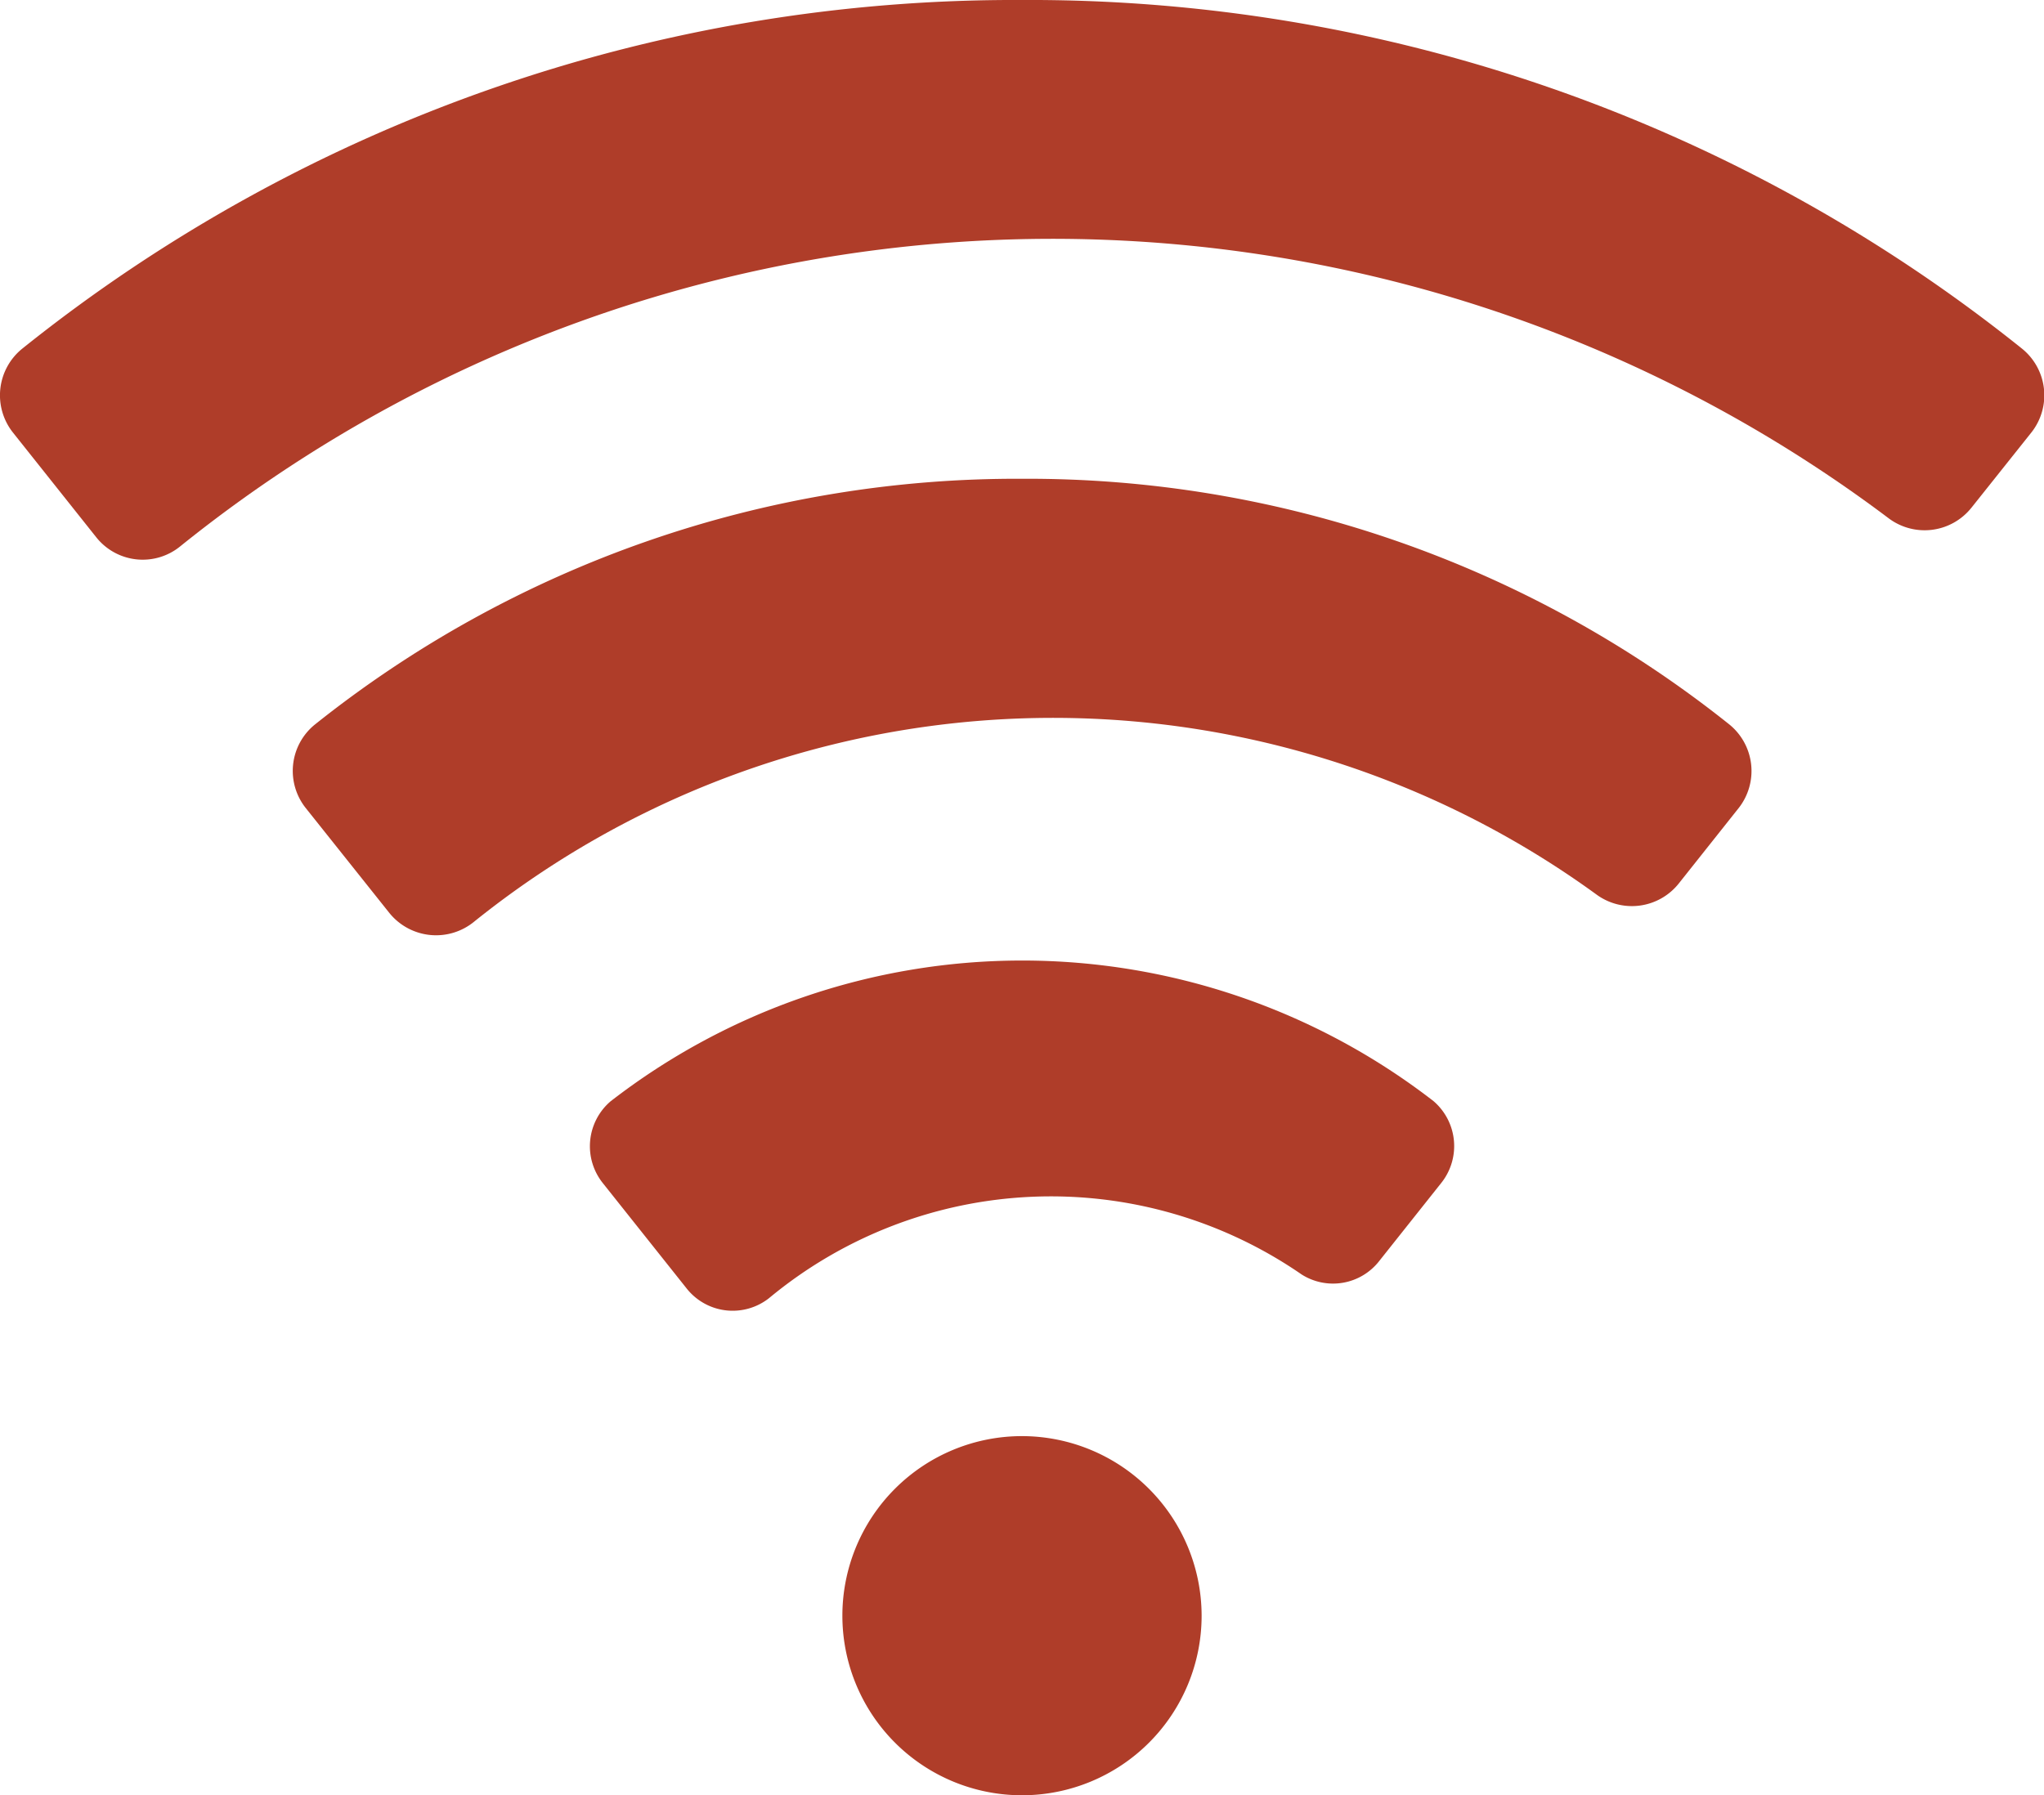
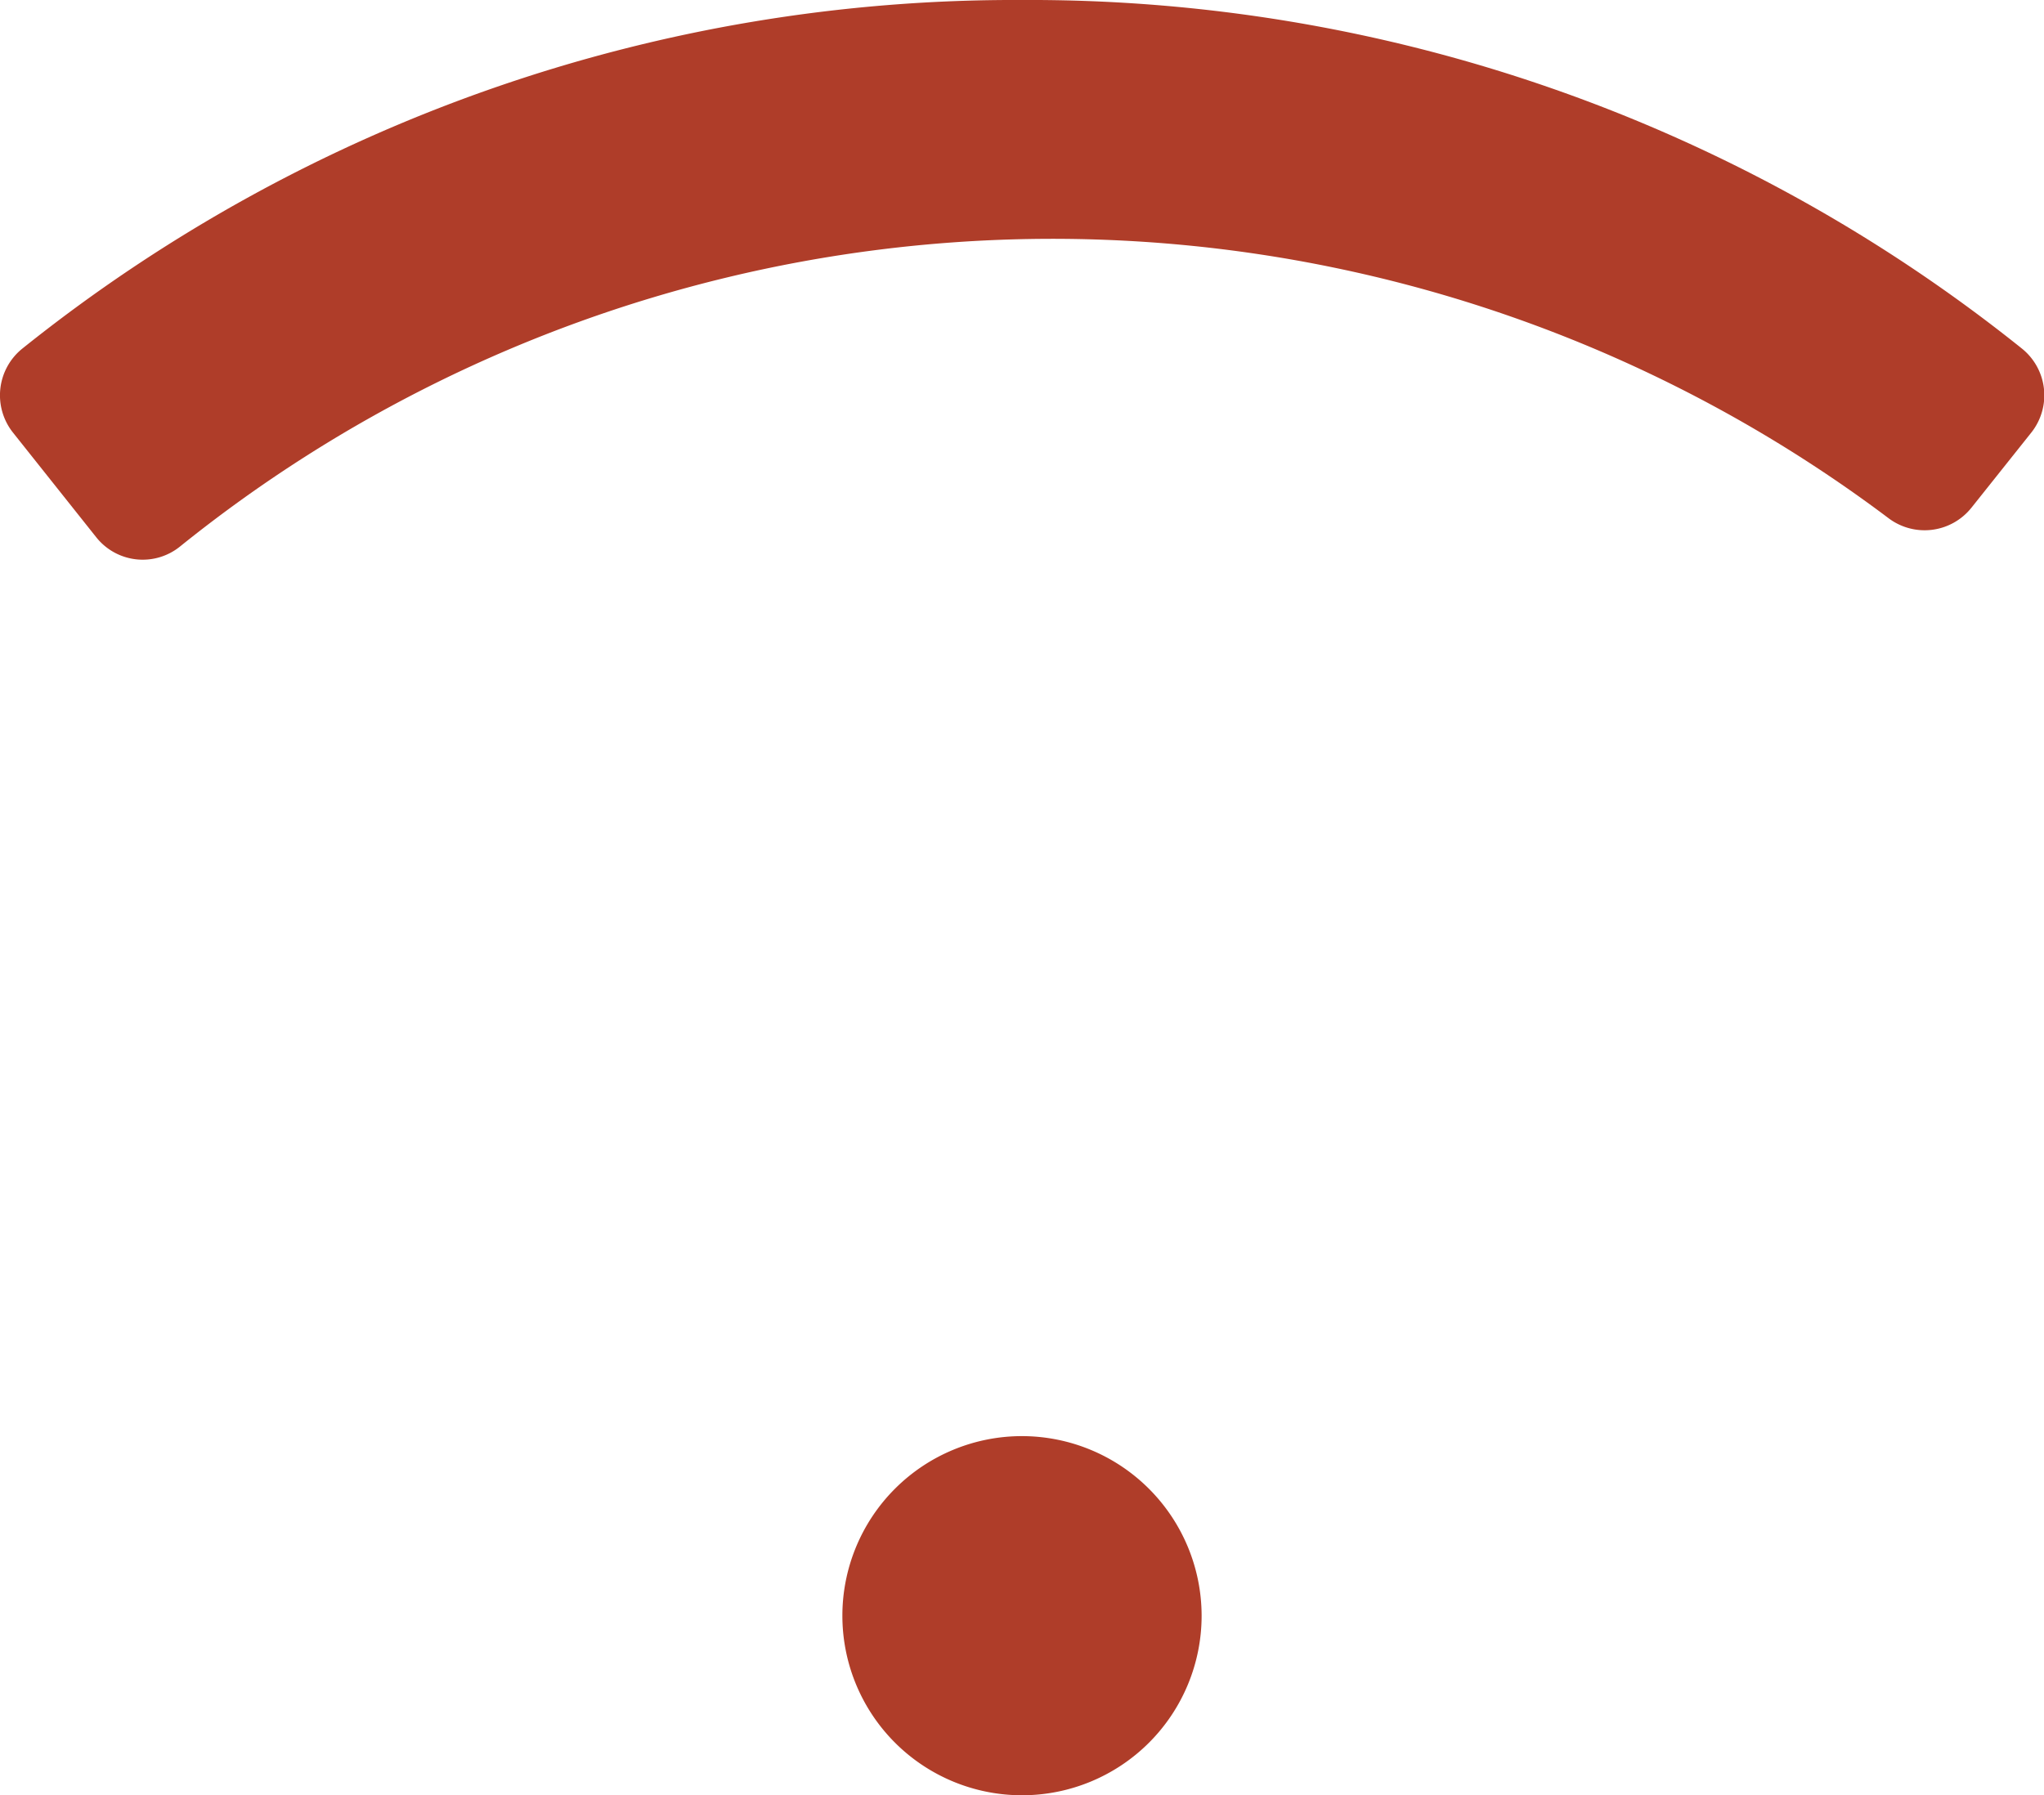
<svg xmlns="http://www.w3.org/2000/svg" id="symbol" width="29.382" height="25.814" viewBox="0 0 29.382 25.814">
-   <path id="Tracciato_4235" data-name="Tracciato 4235" d="M213.582,360.324a2.582,2.582,0,1,0,2.582,2.582A2.585,2.585,0,0,0,213.582,360.324Zm0,0" transform="translate(-198.891 -339.675)" fill="#af3d29" />
+   <path id="Tracciato_4235" data-name="Tracciato 4235" d="M213.582,360.324a2.582,2.582,0,1,0,2.582,2.582A2.585,2.585,0,0,0,213.582,360.324Z" transform="translate(-198.891 -339.675)" fill="#af3d29" />
  <path id="Tracciato_4236" data-name="Tracciato 4236" d="M14.691.5A22.8,22.8,0,0,0,.325,5.509a.862.862,0,0,0-.139,1.21l1.2,1.509a.853.853,0,0,0,1.209.124,19.988,19.988,0,0,1,24.554-.4A.861.861,0,0,0,28.339,7.8L29.2,6.719a.862.862,0,0,0-.139-1.21A22.8,22.8,0,0,0,14.691.5Zm0,0" transform="translate(0 -0.5)" fill="#af3d29" />
-   <path id="Tracciato_4237" data-name="Tracciato 4237" d="M83.829,120.457a16.17,16.17,0,0,0-10.171,3.538.858.858,0,0,0-.123,1.2l1.2,1.506a.863.863,0,0,0,1.225.118,13.282,13.282,0,0,1,16.129-.382.861.861,0,0,0,1.18-.161l.859-1.082a.862.862,0,0,0-.139-1.21A16.169,16.169,0,0,0,83.829,120.457Zm0,0" transform="translate(-69.137 -113.573)" fill="#af3d29" />
-   <path id="Tracciato_4238" data-name="Tracciato 4238" d="M148.078,243.218a.85.85,0,0,0-.106,1.183l1.193,1.5a.844.844,0,0,0,1.191.147,6.343,6.343,0,0,1,7.656-.34.842.842,0,0,0,1.12-.2l.881-1.109a.851.851,0,0,0-.106-1.184A9.659,9.659,0,0,0,148.078,243.218Zm0,0" transform="translate(-139.301 -227.383)" fill="#af3d29" />
</svg>